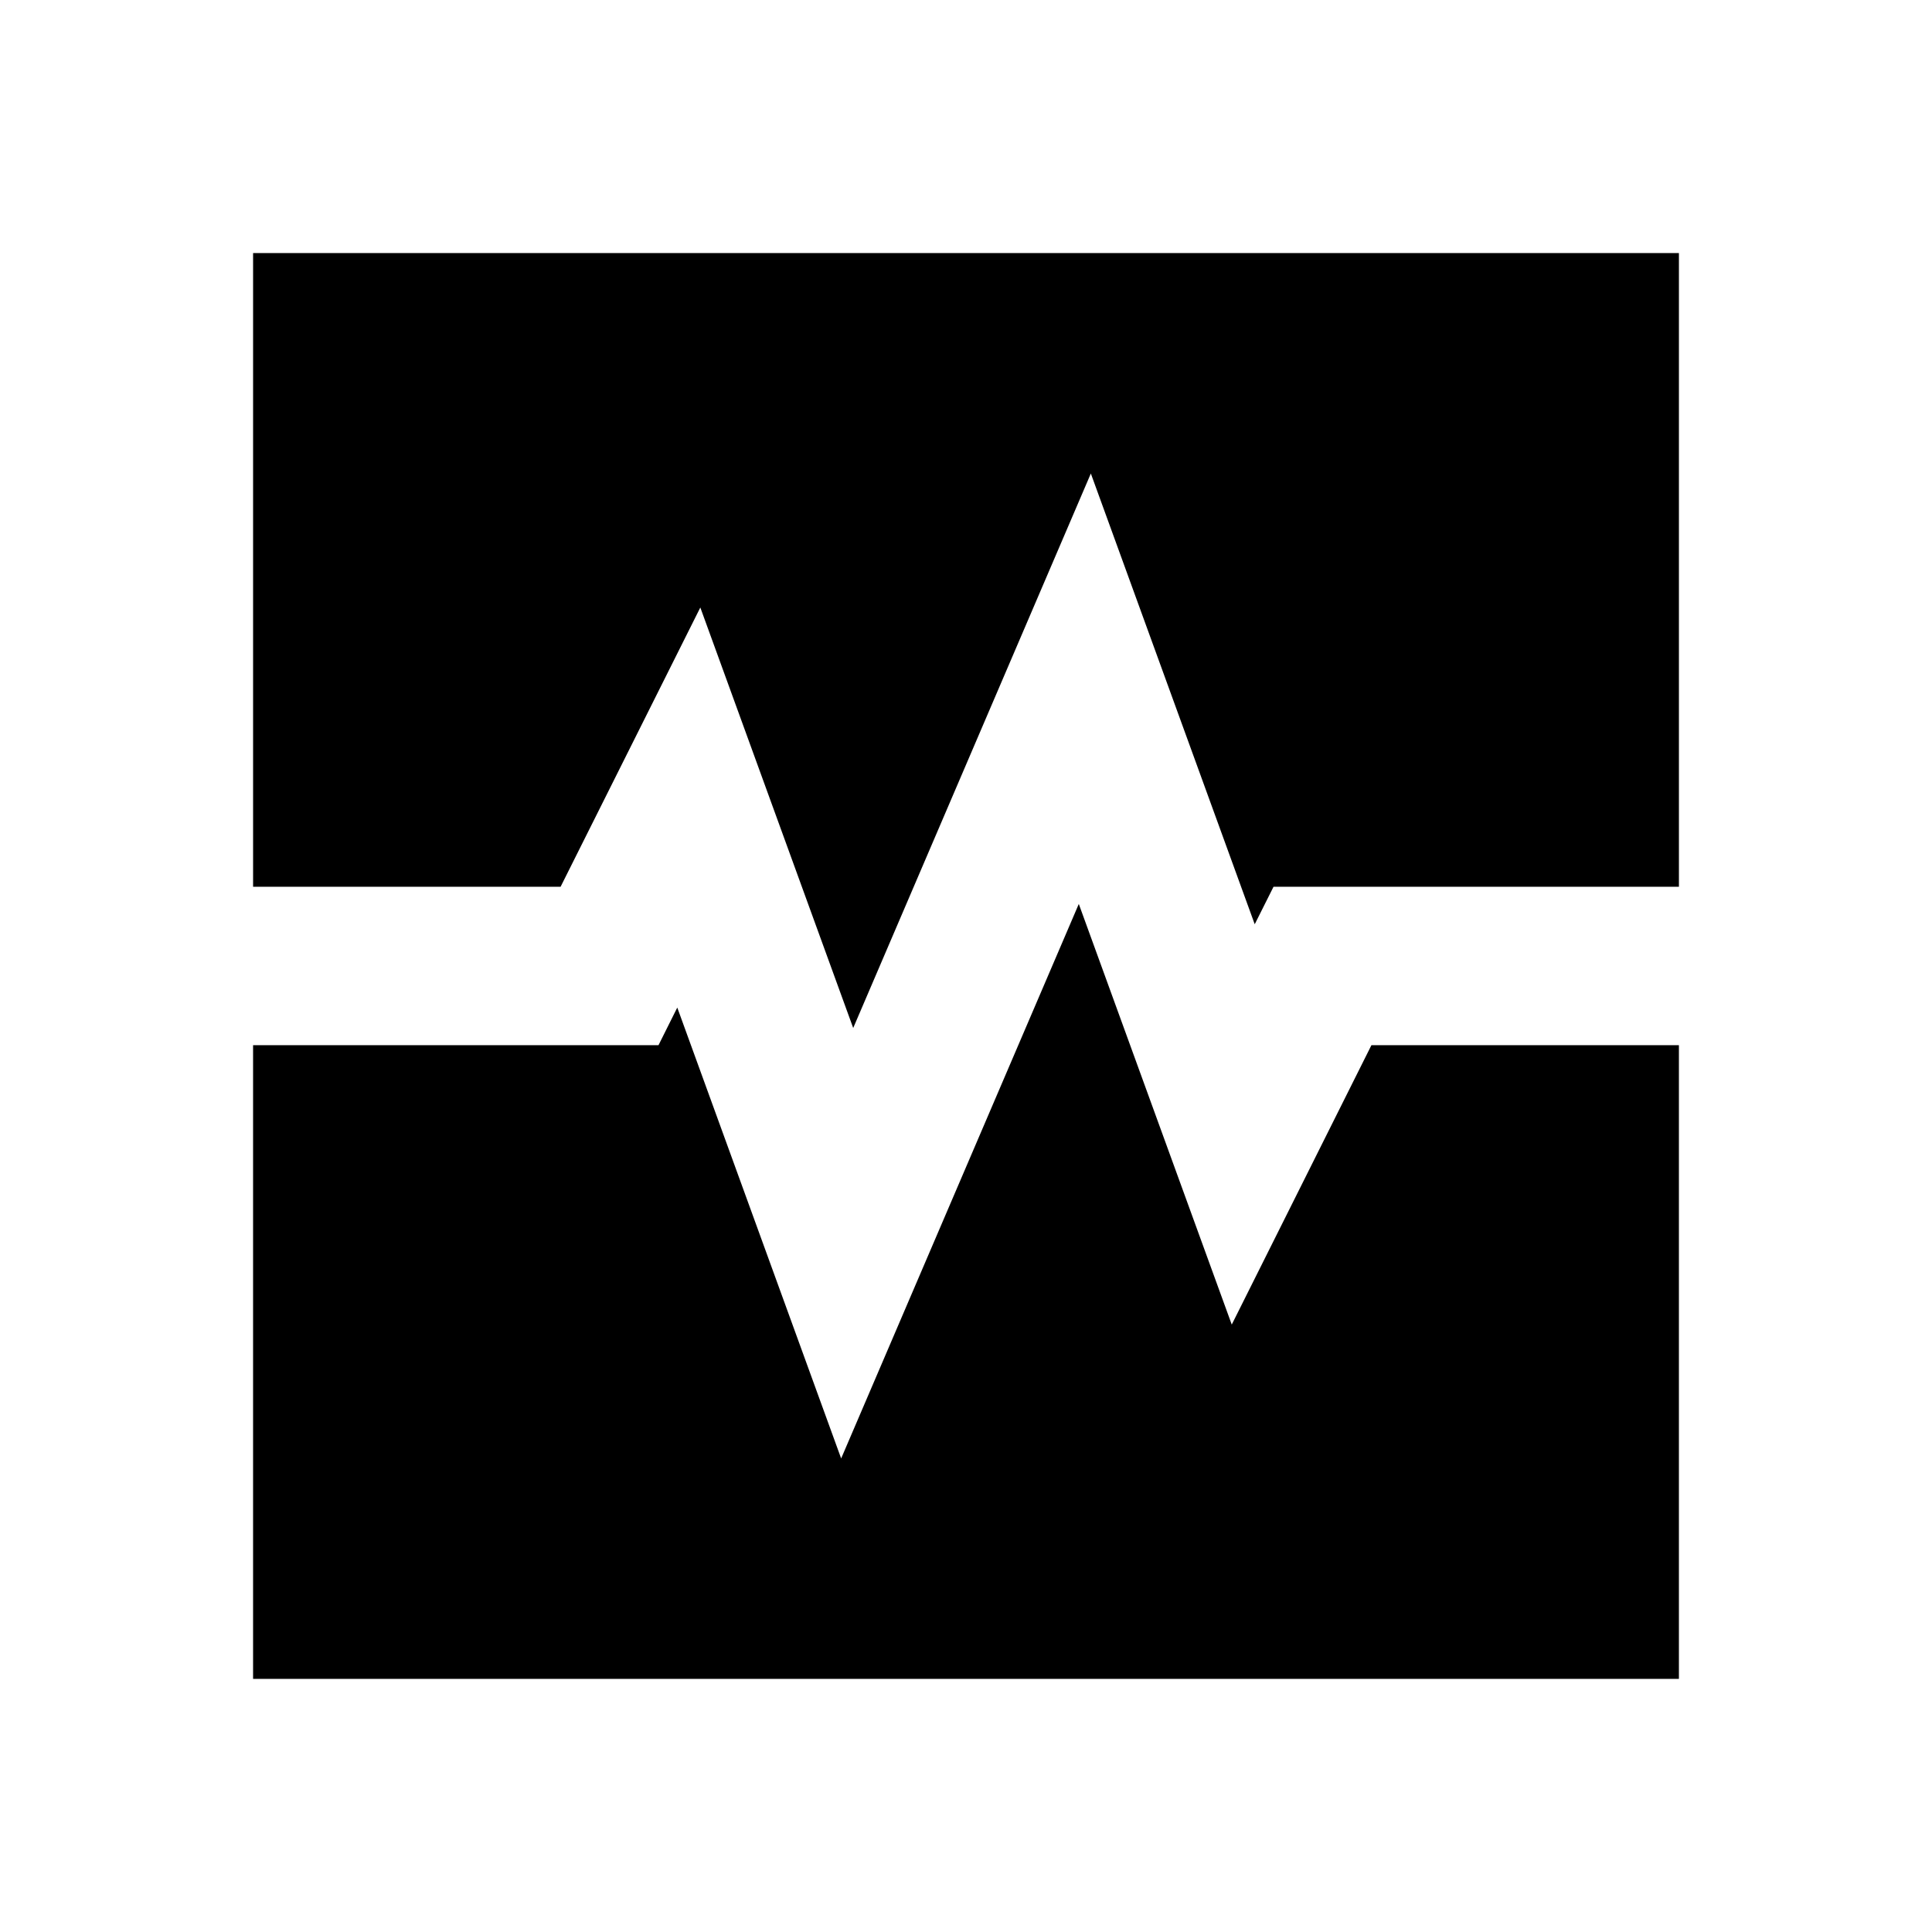
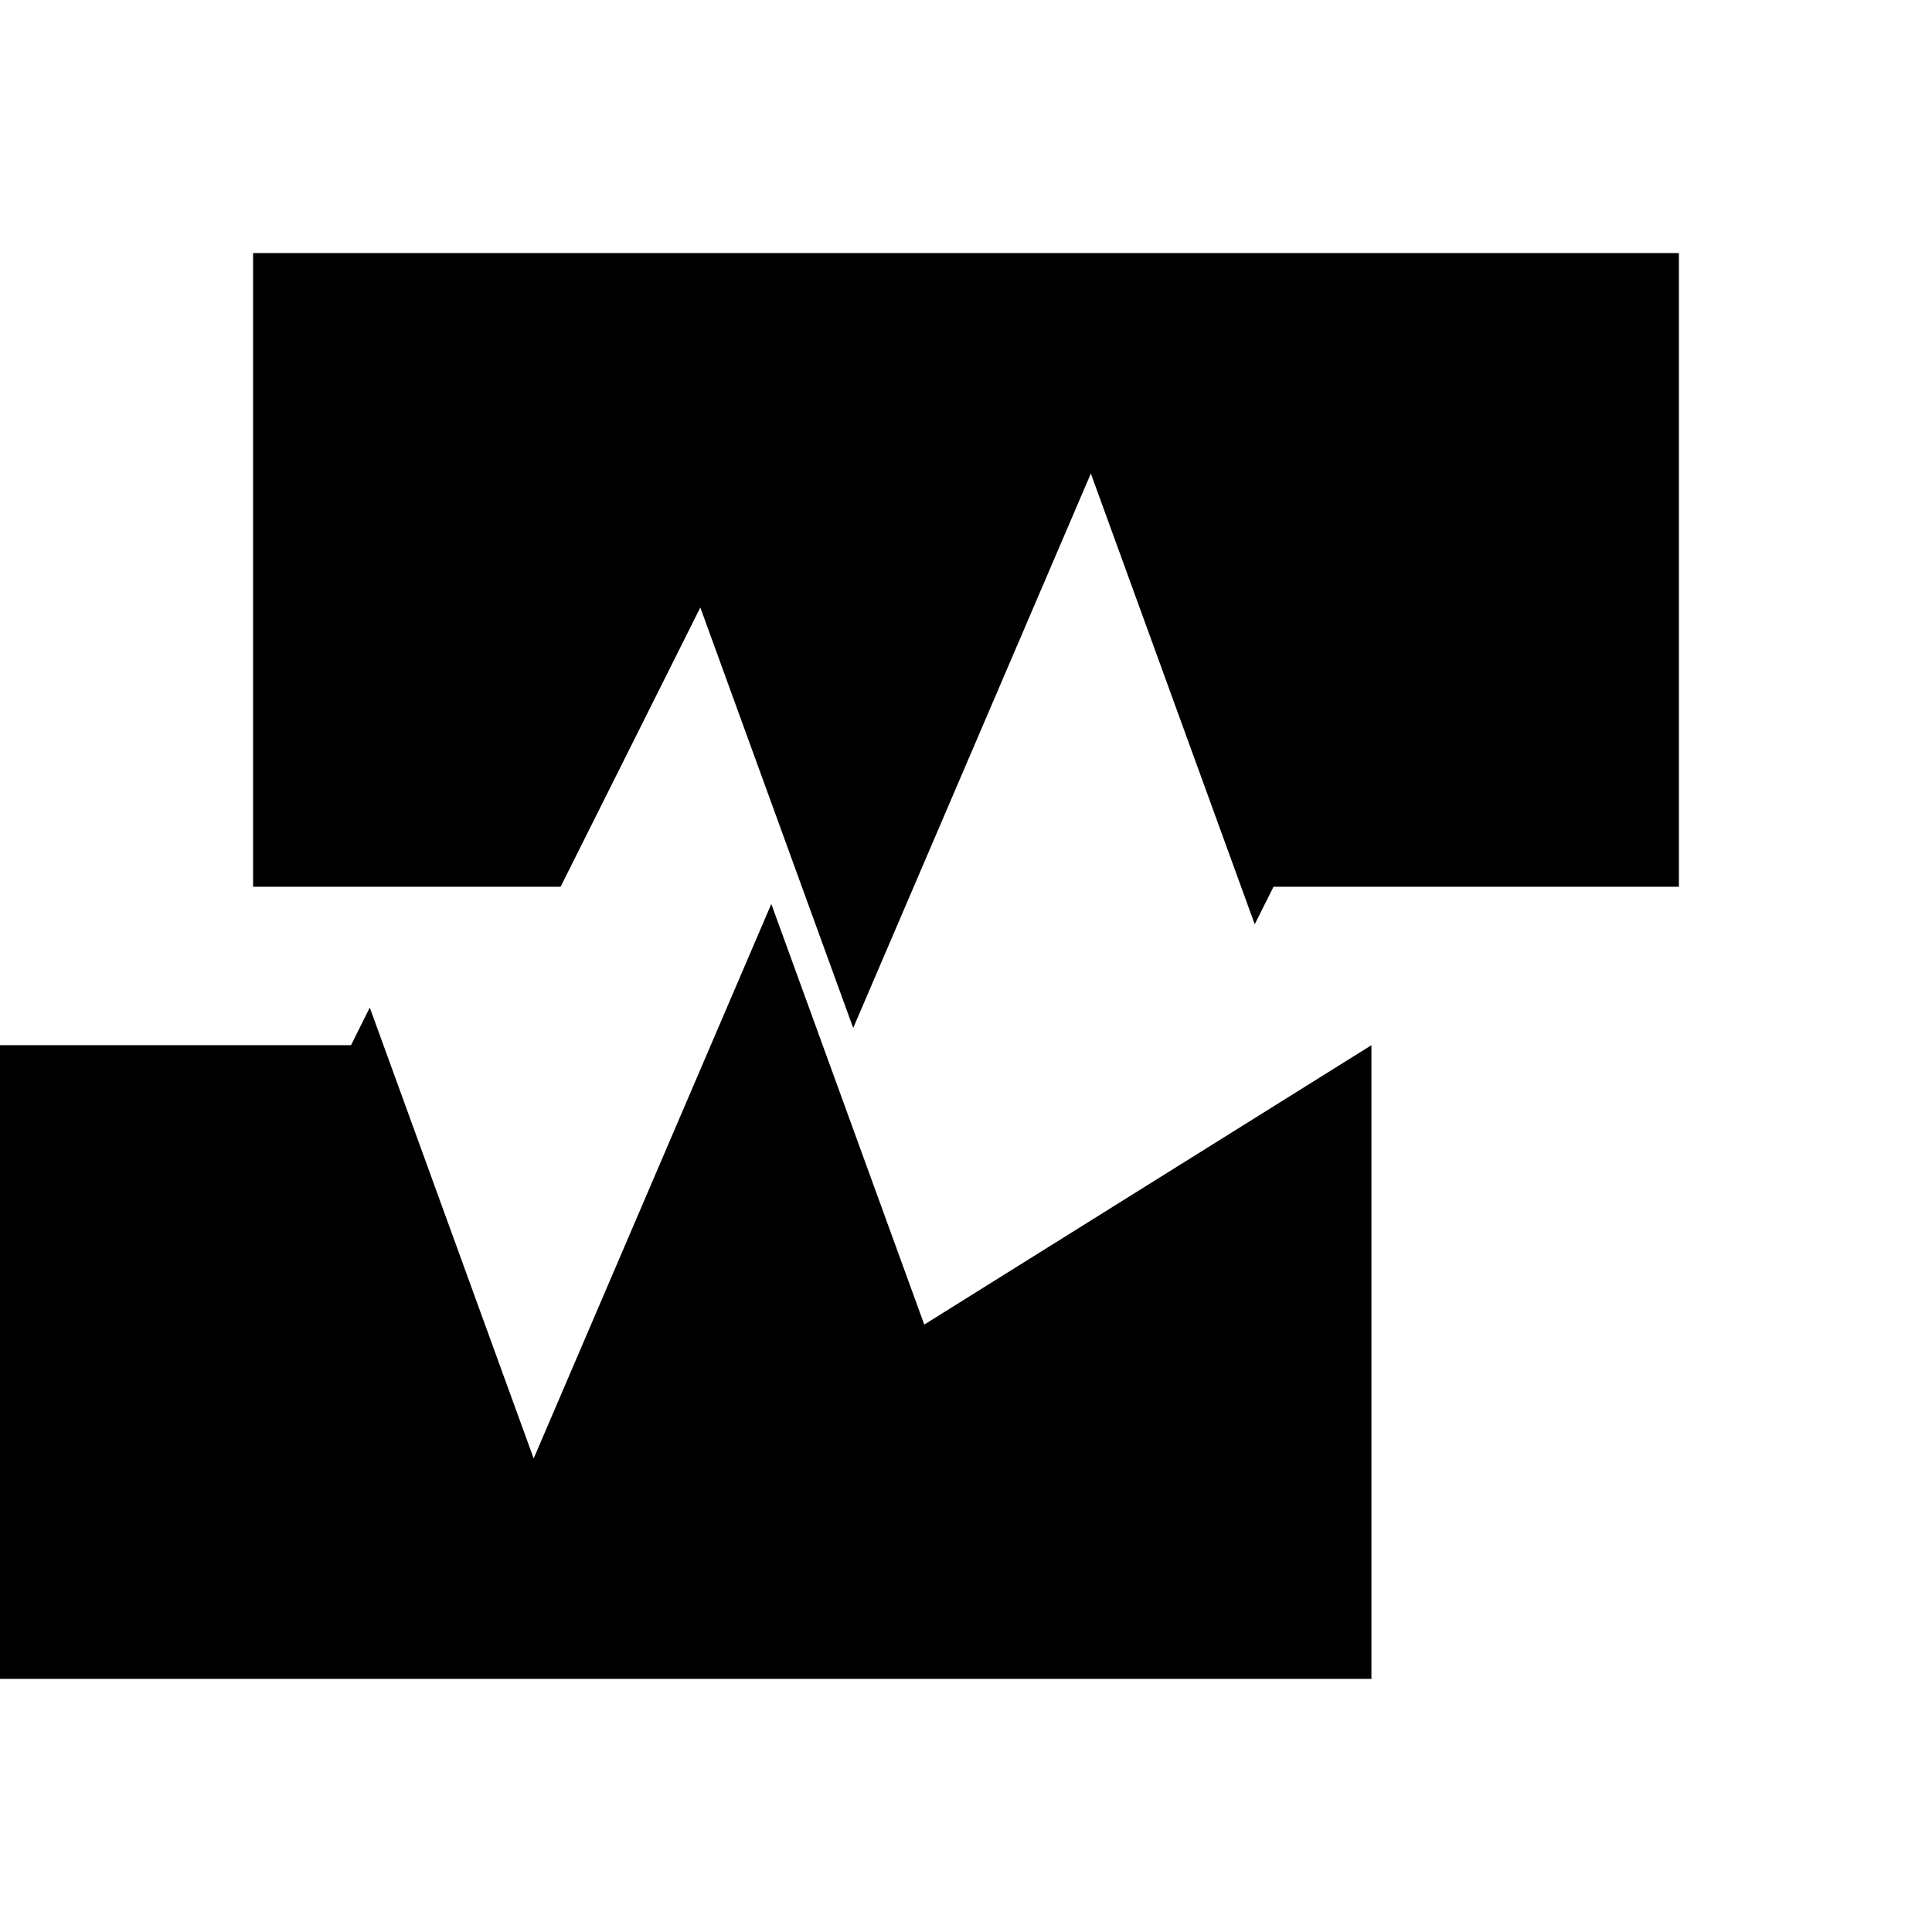
<svg xmlns="http://www.w3.org/2000/svg" fill="#000000" width="800px" height="800px" version="1.1" viewBox="144 144 512 512">
-   <path d="m507.44 420.99h81.488v167.93h-377.86v-167.93h107.44l4.977-9.973 43.43 119.49 62.977-146.95 40.535 111.47zm-214.88-41.984h-81.488v-167.94h377.86v167.94h-107.44l-4.977 9.93-43.43-119.45-62.977 146.94-40.516-111.43z" fill-rule="evenodd" />
+   <path d="m507.44 420.99v167.93h-377.86v-167.93h107.44l4.977-9.973 43.43 119.49 62.977-146.95 40.535 111.47zm-214.88-41.984h-81.488v-167.94h377.86v167.94h-107.44l-4.977 9.93-43.43-119.45-62.977 146.94-40.516-111.43z" fill-rule="evenodd" />
</svg>